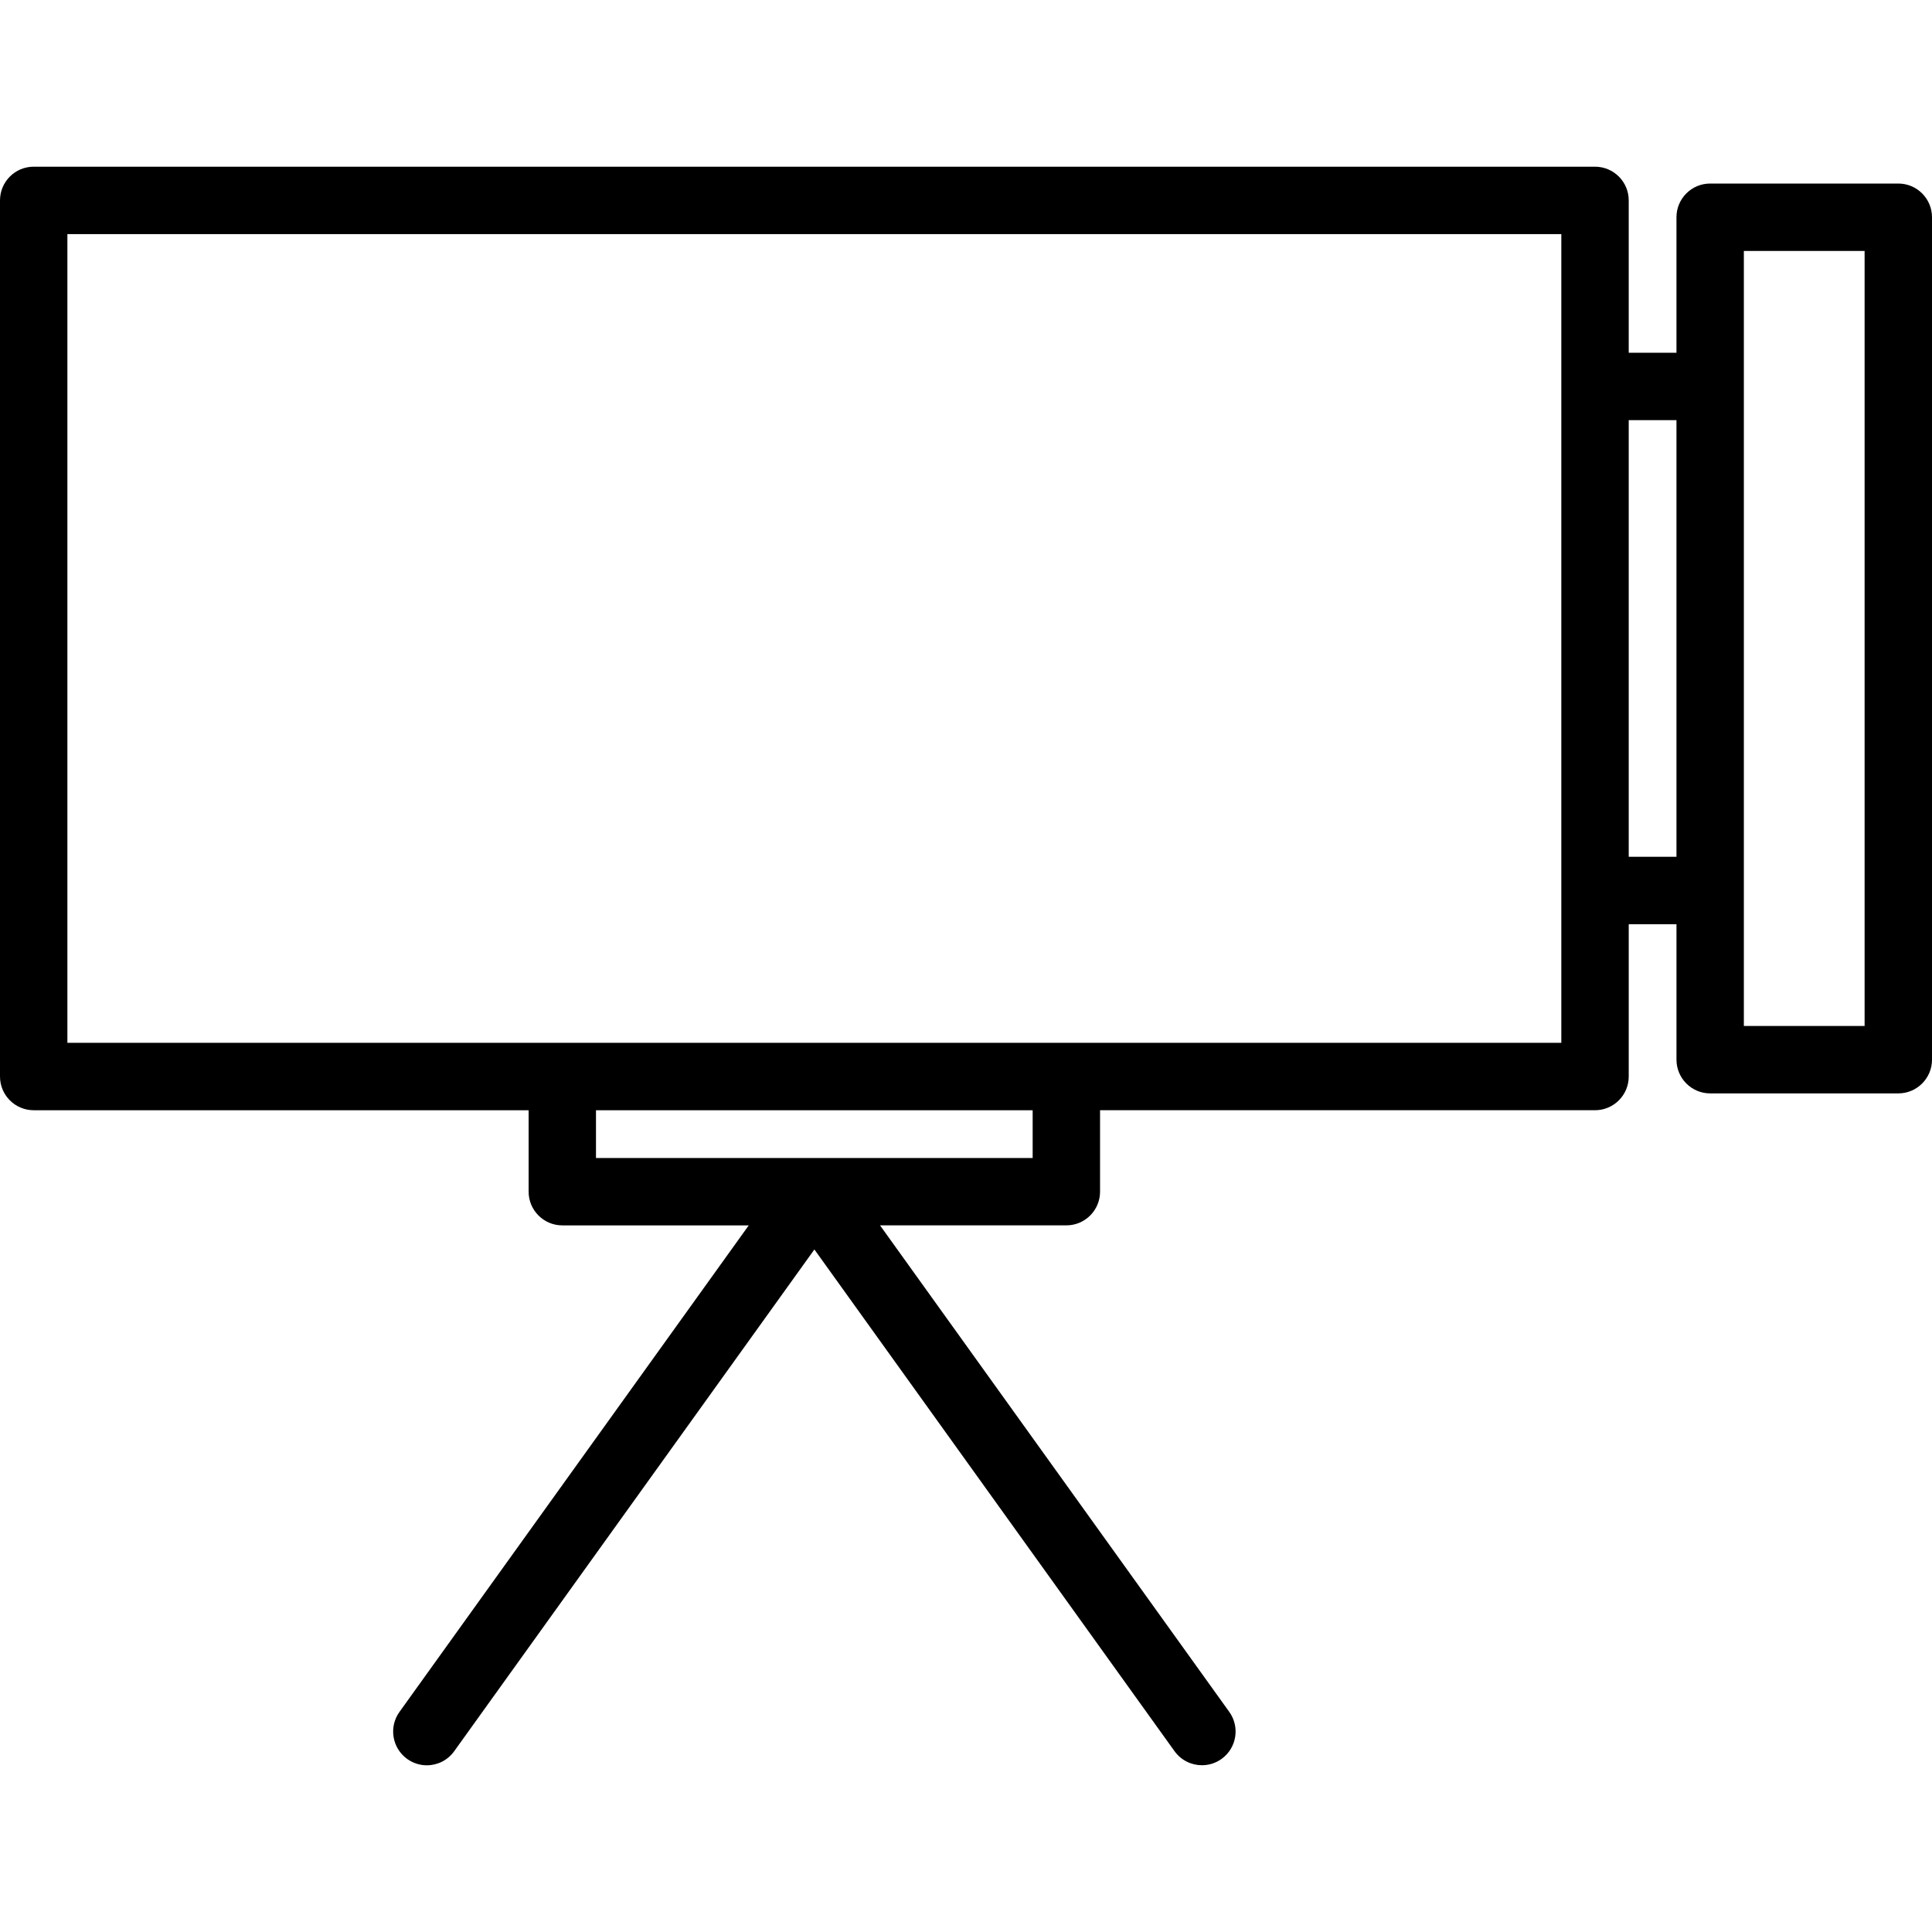
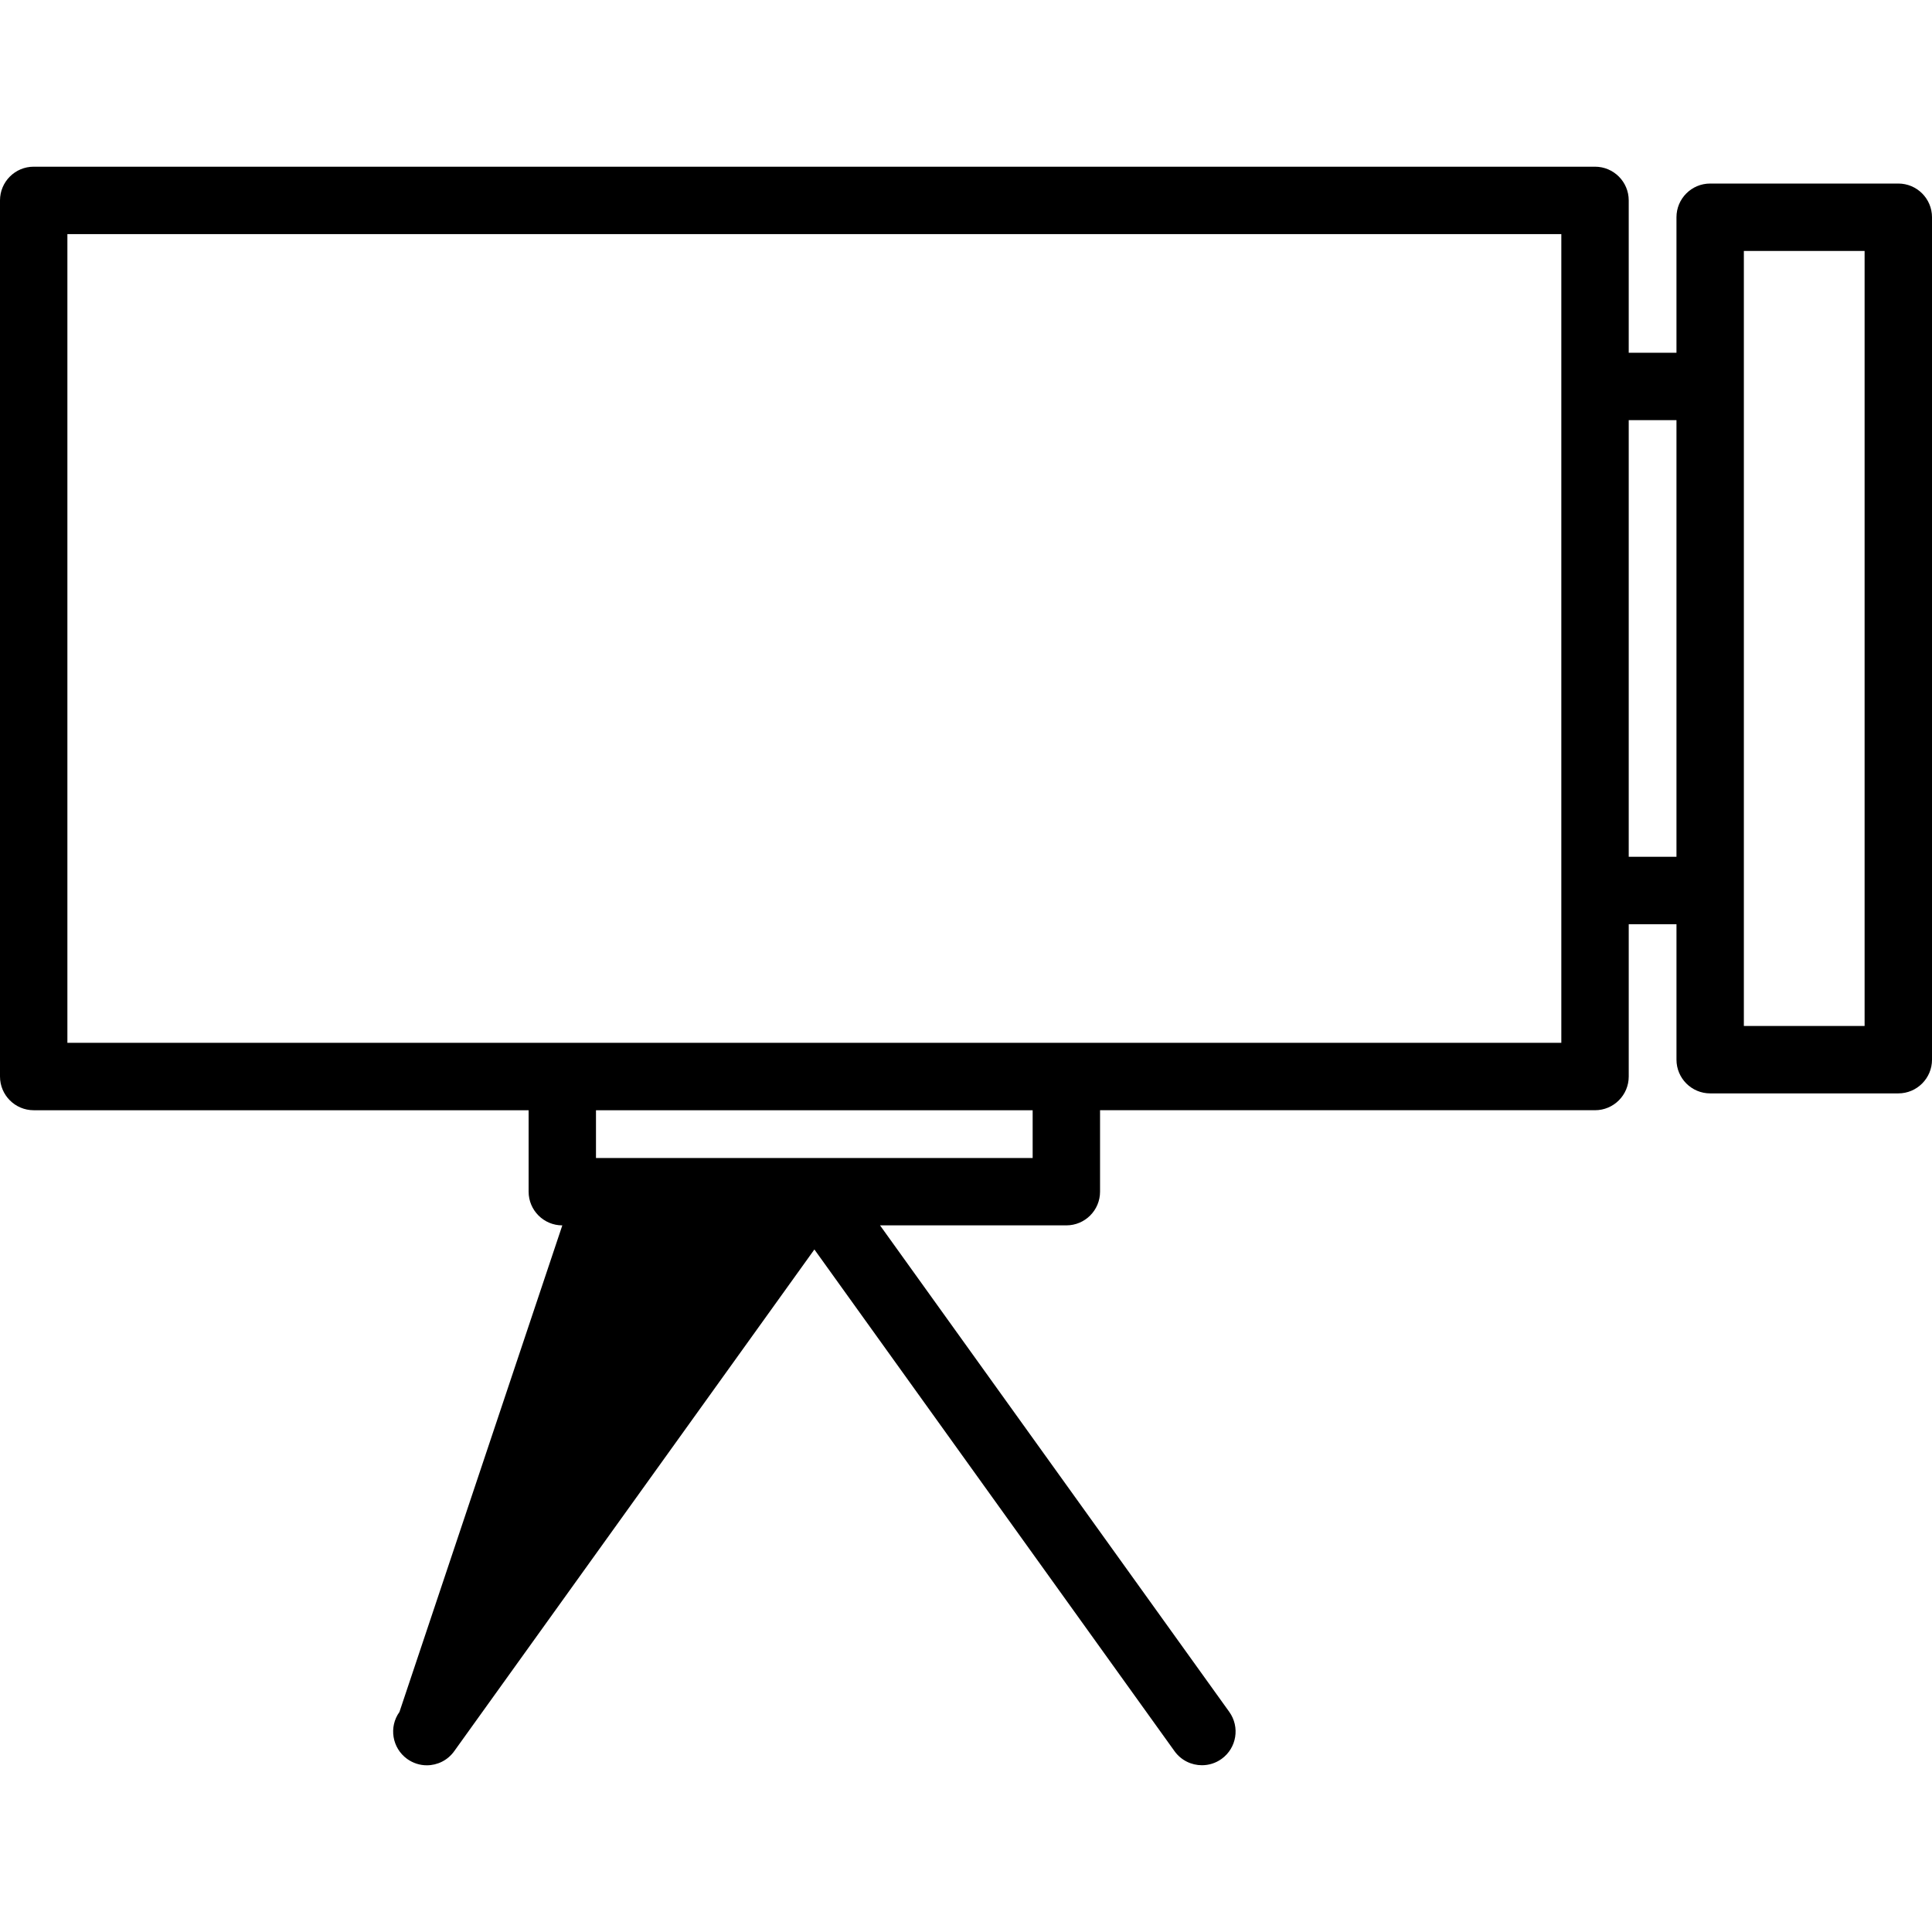
<svg xmlns="http://www.w3.org/2000/svg" fill="#000000" version="1.1" id="Capa_1" width="800px" height="800px" viewBox="0 0 200.911 200.911" xml:space="preserve">
  <g>
-     <path d="M197.407,19.087h-19.564c-1.934,0-3.505,1.569-3.505,3.504v14.091h-4.965V20.839c0-1.935-1.571-3.504-3.505-3.504H3.504   C1.57,17.335,0,18.904,0,20.839v91.112c0,1.933,1.57,3.504,3.504,3.504h51.468v8.47c0,1.934,1.571,3.504,3.504,3.504h19.386   L41.54,178.026c-1.127,1.57-0.767,3.757,0.803,4.89c0.618,0.441,1.333,0.66,2.04,0.66c1.093,0,2.166-0.51,2.849-1.464   l37.458-52.178l37.454,52.178c0.685,0.951,1.759,1.457,2.848,1.457c0.708,0,1.423-0.212,2.039-0.656   c1.574-1.13,1.931-3.32,0.801-4.895l-36.316-50.59h19.376c1.937,0,3.504-1.57,3.504-3.504v-8.47h51.473   c1.934,0,3.505-1.571,3.505-3.504V96.108h4.965v14.09c0,1.934,1.571,3.505,3.505,3.505h19.564c1.934,0,3.504-1.571,3.504-3.505   V22.591C200.911,20.656,199.341,19.087,197.407,19.087z M107.387,120.421h-45.41v-4.966h45.41V120.421z M162.364,108.446h-51.473   H58.473H7.008V24.344h155.356v15.843v52.417V108.446z M169.373,89.103V43.69h4.965v45.409h-4.965V89.103z M193.902,106.694h-12.556   V92.604V40.187V26.096h12.556V106.694z" />
+     <path d="M197.407,19.087h-19.564c-1.934,0-3.505,1.569-3.505,3.504v14.091h-4.965V20.839c0-1.935-1.571-3.504-3.505-3.504H3.504   C1.57,17.335,0,18.904,0,20.839v91.112c0,1.933,1.57,3.504,3.504,3.504h51.468v8.47c0,1.934,1.571,3.504,3.504,3.504L41.54,178.026c-1.127,1.57-0.767,3.757,0.803,4.89c0.618,0.441,1.333,0.66,2.04,0.66c1.093,0,2.166-0.51,2.849-1.464   l37.458-52.178l37.454,52.178c0.685,0.951,1.759,1.457,2.848,1.457c0.708,0,1.423-0.212,2.039-0.656   c1.574-1.13,1.931-3.32,0.801-4.895l-36.316-50.59h19.376c1.937,0,3.504-1.57,3.504-3.504v-8.47h51.473   c1.934,0,3.505-1.571,3.505-3.504V96.108h4.965v14.09c0,1.934,1.571,3.505,3.505,3.505h19.564c1.934,0,3.504-1.571,3.504-3.505   V22.591C200.911,20.656,199.341,19.087,197.407,19.087z M107.387,120.421h-45.41v-4.966h45.41V120.421z M162.364,108.446h-51.473   H58.473H7.008V24.344h155.356v15.843v52.417V108.446z M169.373,89.103V43.69h4.965v45.409h-4.965V89.103z M193.902,106.694h-12.556   V92.604V40.187V26.096h12.556V106.694z" />
  </g>
</svg>